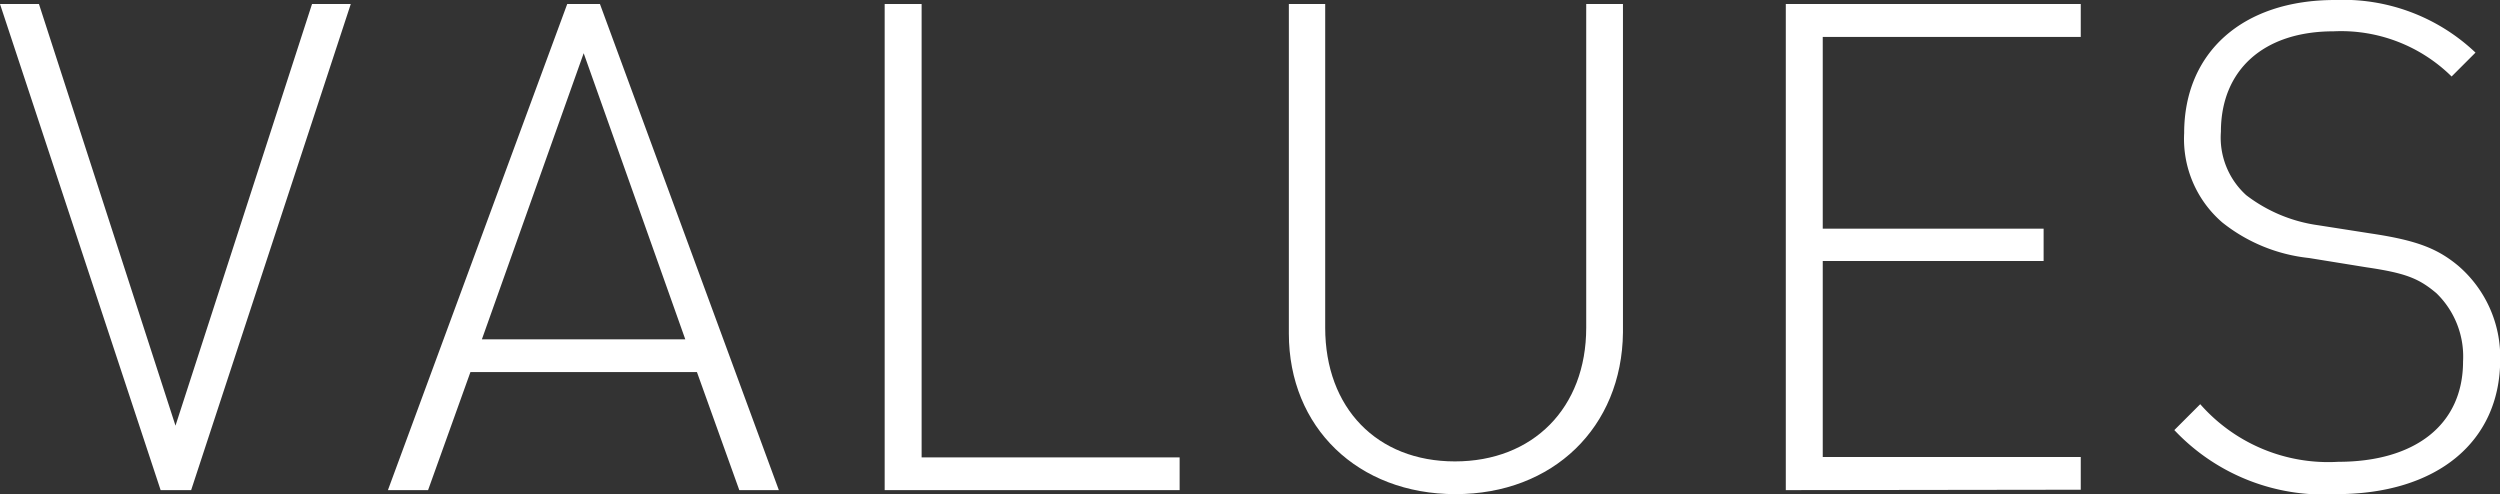
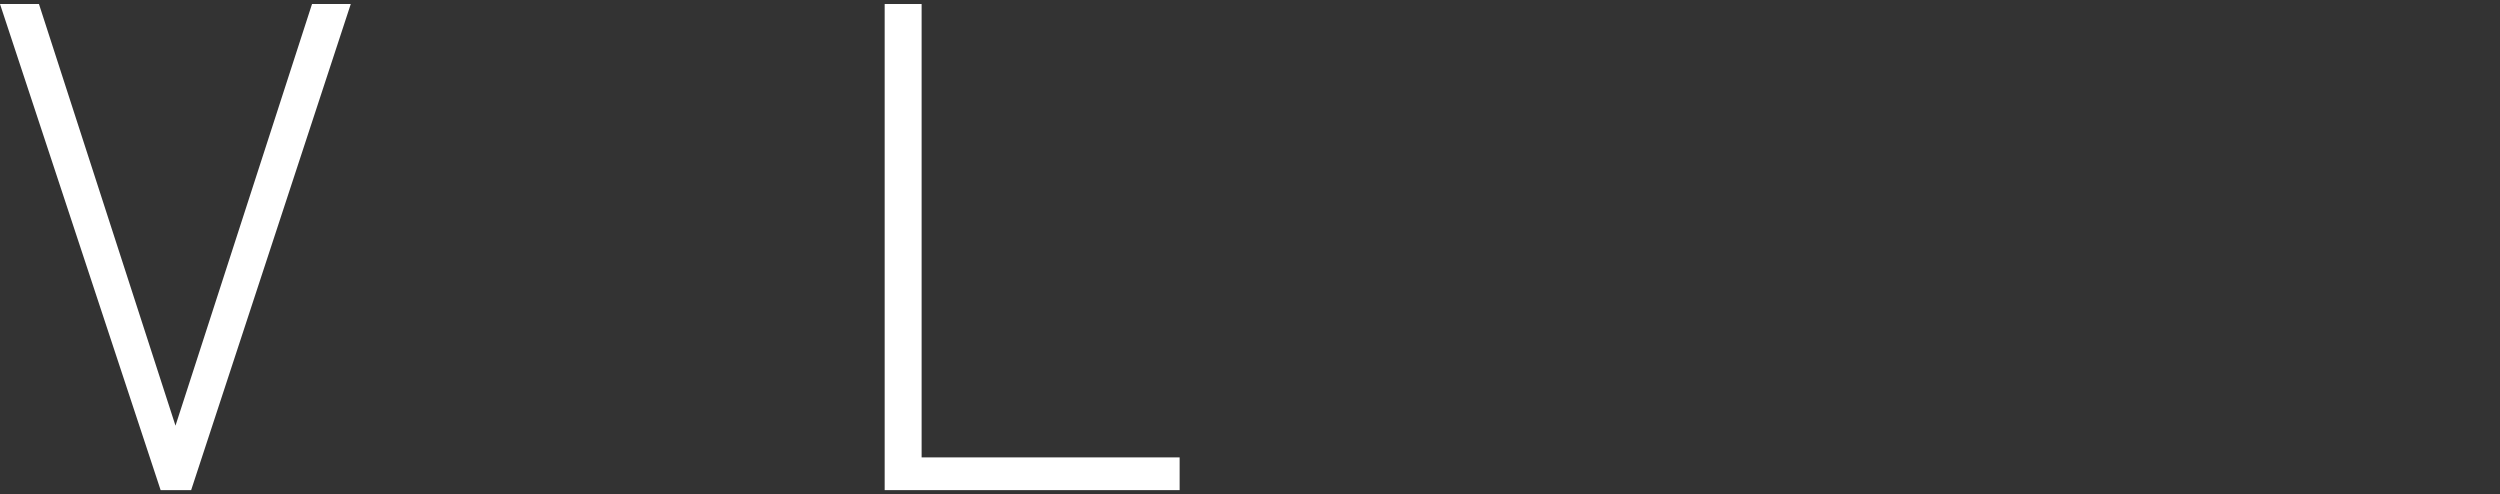
<svg xmlns="http://www.w3.org/2000/svg" height="24.61" viewBox="0 0 124.51 24.61" width="124.51">
  <rect x="0" y="0" width="124.51" height="24.61" fill="#333333" stroke="none" />
  <g fill="#fff">
    <path d="m9.52 24.41h-1.52l-8-24.21h1.94l6.8 21 6.8-21h1.93z" />
-     <path d="m36.82 24.41-2.11-5.88h-11.28l-2.11 5.88h-2l8.93-24.21h1.63l8.91 24.21zm-7.75-21.76-5.07 14.25h10.13z" />
    <path d="m44.06 24.41v-24.21h1.84v22.58h12.85v1.63z" />
-     <path d="m72.49 24.61c-4.87 0-8.3-3.33-8.3-8v-16.41h1.81v16.12c0 4 2.58 6.66 6.46 6.66s6.54-2.65 6.54-6.66v-16.12h1.83v16.36c-.05 4.72-3.48 8.05-8.34 8.05z" />
-     <path d="m88.94 24.41v-24.21h14.69v1.64h-12.85v9.55h11v1.61h-11v9.76h12.85v1.63z" />
-     <path d="m116.35 24.61a10.21 10.21 0 0 1 -8.06-3.19l1.29-1.29a8.49 8.49 0 0 0 6.87 2.87c3.81 0 6.22-1.83 6.22-5a4.39 4.39 0 0 0 -1.33-3.4c-.88-.74-1.53-1-3.5-1.29l-2.84-.46a8.32 8.32 0 0 1 -4.32-1.77 5.49 5.49 0 0 1 -1.9-4.45c0-4 2.89-6.63 7.51-6.63a9.57 9.57 0 0 1 7 2.62l-1.19 1.19a7.84 7.84 0 0 0 -5.88-2.25c-3.5 0-5.61 1.94-5.61 5a3.87 3.87 0 0 0 1.26 3.16 7.61 7.61 0 0 0 3.6 1.5l2.62.41c2.28.34 3.3.75 4.32 1.59a6 6 0 0 1 2.11 4.7c-.01 4.08-3.14 6.69-8.17 6.69z" />
  </g>
</svg>